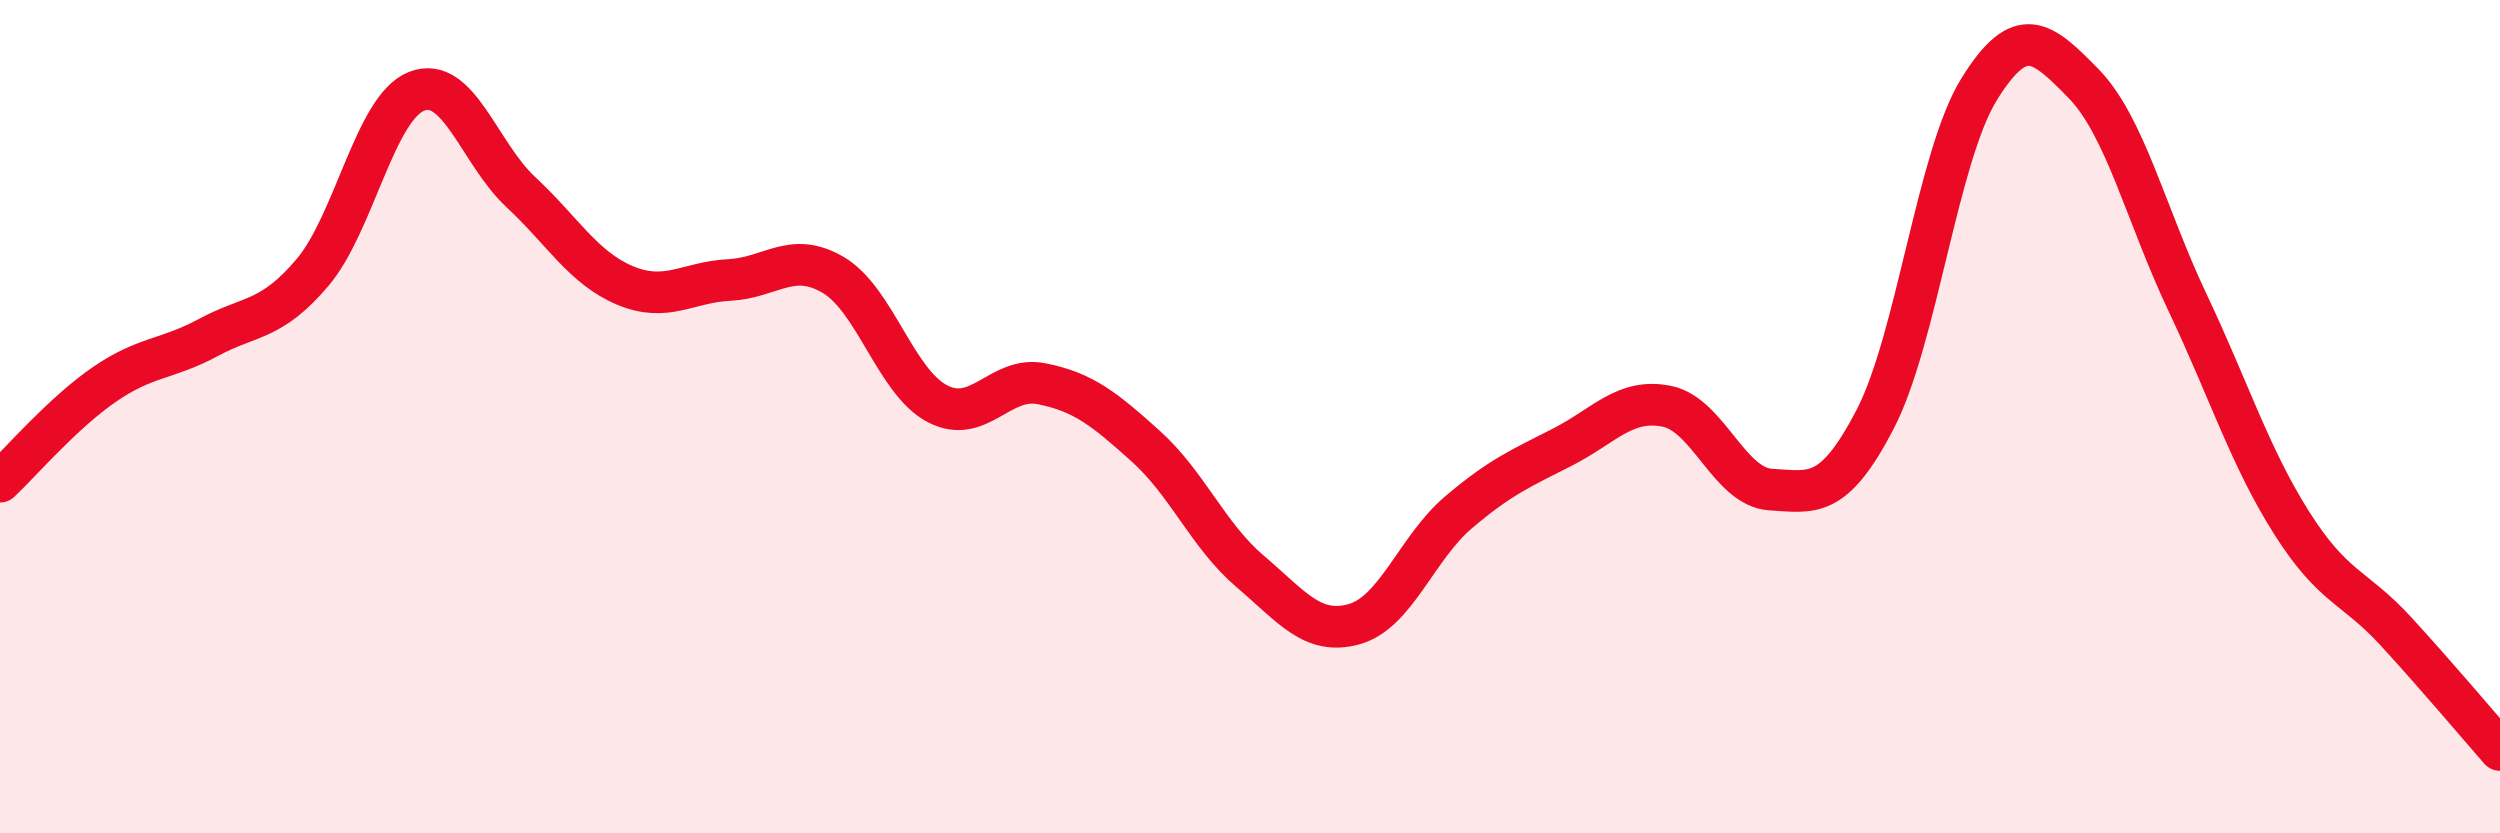
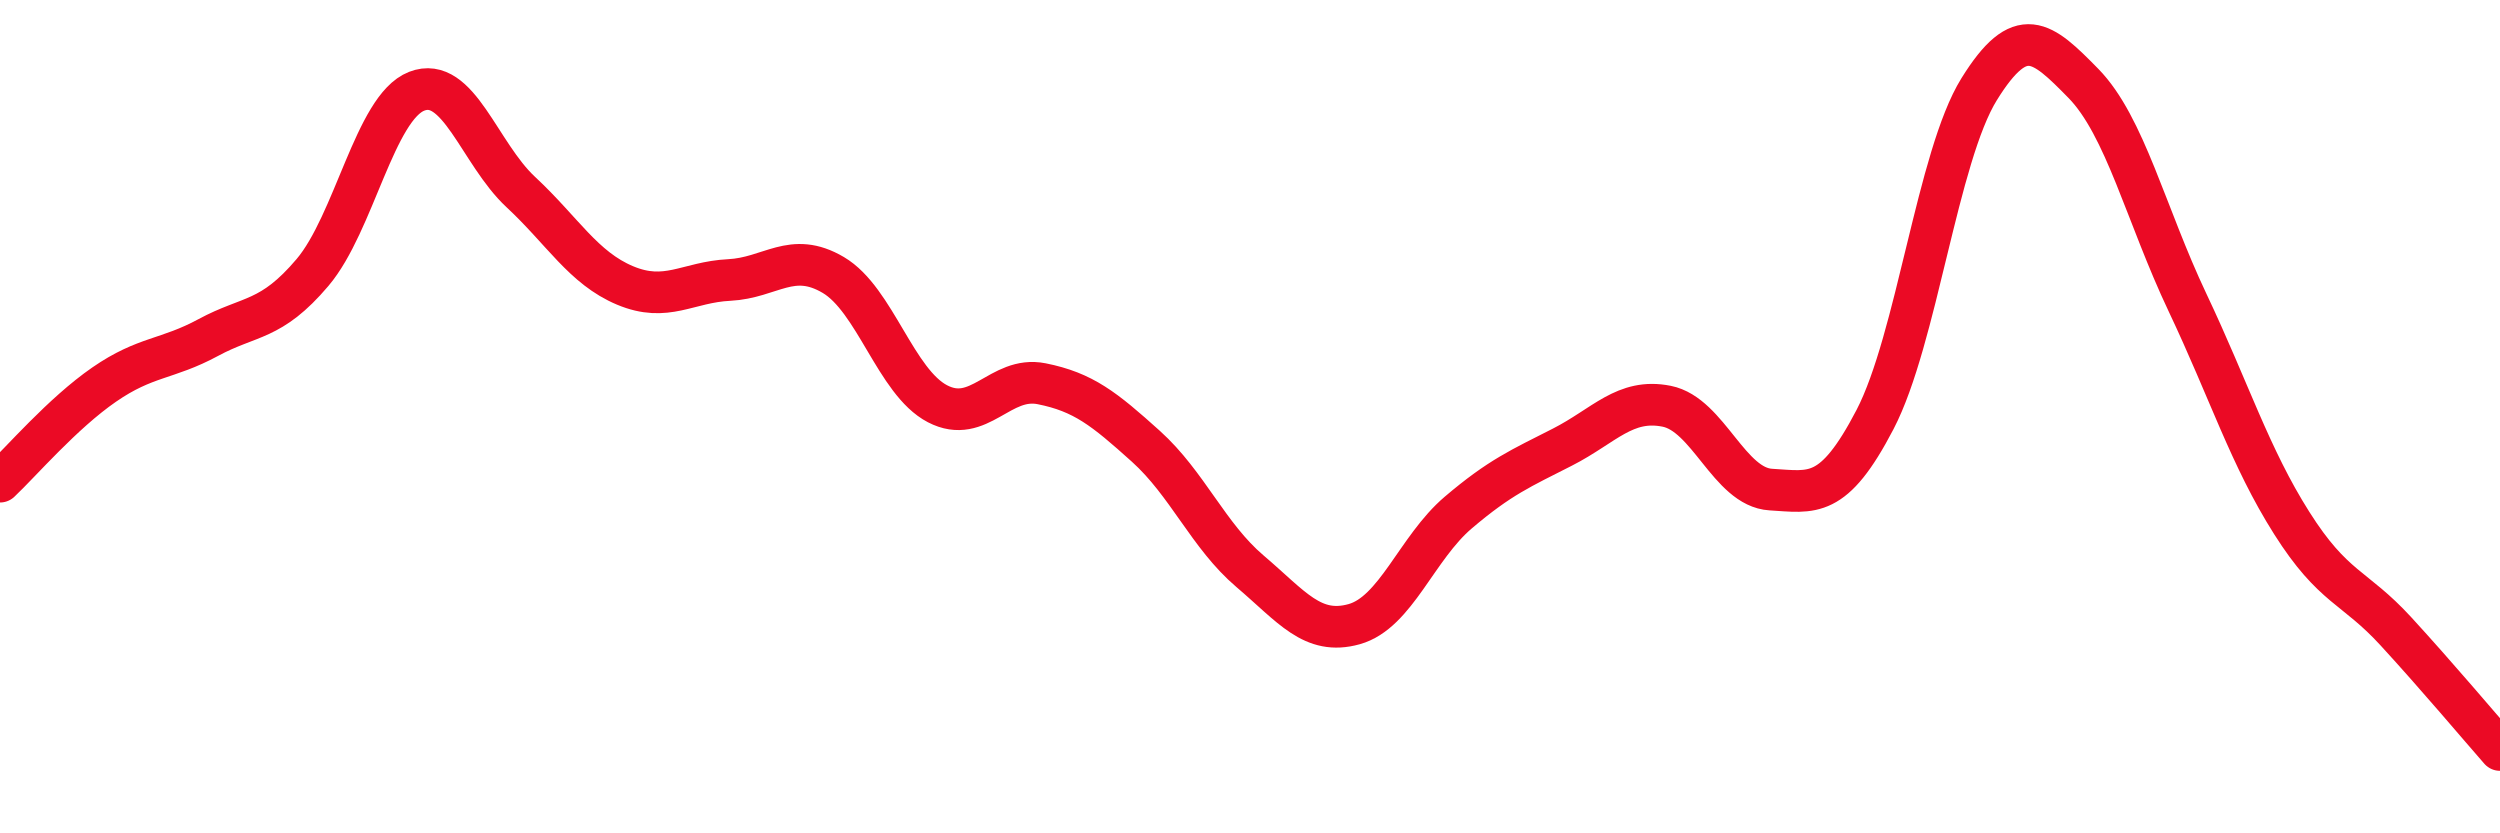
<svg xmlns="http://www.w3.org/2000/svg" width="60" height="20" viewBox="0 0 60 20">
-   <path d="M 0,11.56 C 0.5,11.09 1.5,9.92 2.5,9.23 C 3.5,8.54 4,8.64 5,8.1 C 6,7.56 6.5,7.72 7.5,6.54 C 8.5,5.36 9,2.58 10,2.19 C 11,1.8 11.5,3.68 12.5,4.61 C 13.5,5.54 14,6.43 15,6.85 C 16,7.27 16.5,6.77 17.5,6.72 C 18.5,6.67 19,6.01 20,6.6 C 21,7.19 21.5,9.17 22.5,9.69 C 23.5,10.21 24,9.01 25,9.21 C 26,9.41 26.5,9.81 27.5,10.71 C 28.5,11.61 29,12.86 30,13.71 C 31,14.56 31.5,15.26 32.5,14.98 C 33.5,14.7 34,13.15 35,12.3 C 36,11.45 36.5,11.24 37.5,10.73 C 38.5,10.22 39,9.55 40,9.75 C 41,9.95 41.5,11.69 42.5,11.75 C 43.5,11.81 44,11.99 45,10.07 C 46,8.15 46.5,3.75 47.5,2.14 C 48.5,0.53 49,0.98 50,2 C 51,3.02 51.5,5.15 52.5,7.26 C 53.5,9.37 54,10.97 55,12.55 C 56,14.13 56.5,14.06 57.5,15.15 C 58.5,16.24 59.5,17.43 60,18L60 20L0 20Z" fill="#EB0A25" opacity="0.1" stroke-linecap="round" stroke-linejoin="round" />
  <path d="M 0,11.56 C 0.5,11.09 1.5,9.92 2.5,9.23 C 3.5,8.54 4,8.64 5,8.1 C 6,7.56 6.5,7.72 7.5,6.54 C 8.5,5.36 9,2.58 10,2.19 C 11,1.8 11.5,3.68 12.5,4.61 C 13.5,5.54 14,6.43 15,6.85 C 16,7.27 16.5,6.77 17.5,6.72 C 18.5,6.67 19,6.01 20,6.6 C 21,7.19 21.5,9.17 22.5,9.69 C 23.5,10.21 24,9.01 25,9.21 C 26,9.41 26.5,9.81 27.5,10.71 C 28.5,11.61 29,12.86 30,13.71 C 31,14.56 31.5,15.26 32.5,14.98 C 33.5,14.7 34,13.15 35,12.3 C 36,11.45 36.5,11.24 37.5,10.73 C 38.5,10.22 39,9.55 40,9.75 C 41,9.95 41.5,11.69 42.5,11.75 C 43.5,11.81 44,11.99 45,10.07 C 46,8.15 46.5,3.75 47.5,2.14 C 48.5,0.53 49,0.98 50,2 C 51,3.02 51.5,5.15 52.5,7.26 C 53.5,9.37 54,10.97 55,12.55 C 56,14.13 56.5,14.06 57.5,15.15 C 58.5,16.24 59.5,17.43 60,18" stroke="#EB0A25" stroke-width="1" fill="none" stroke-linecap="round" stroke-linejoin="round" />
</svg>